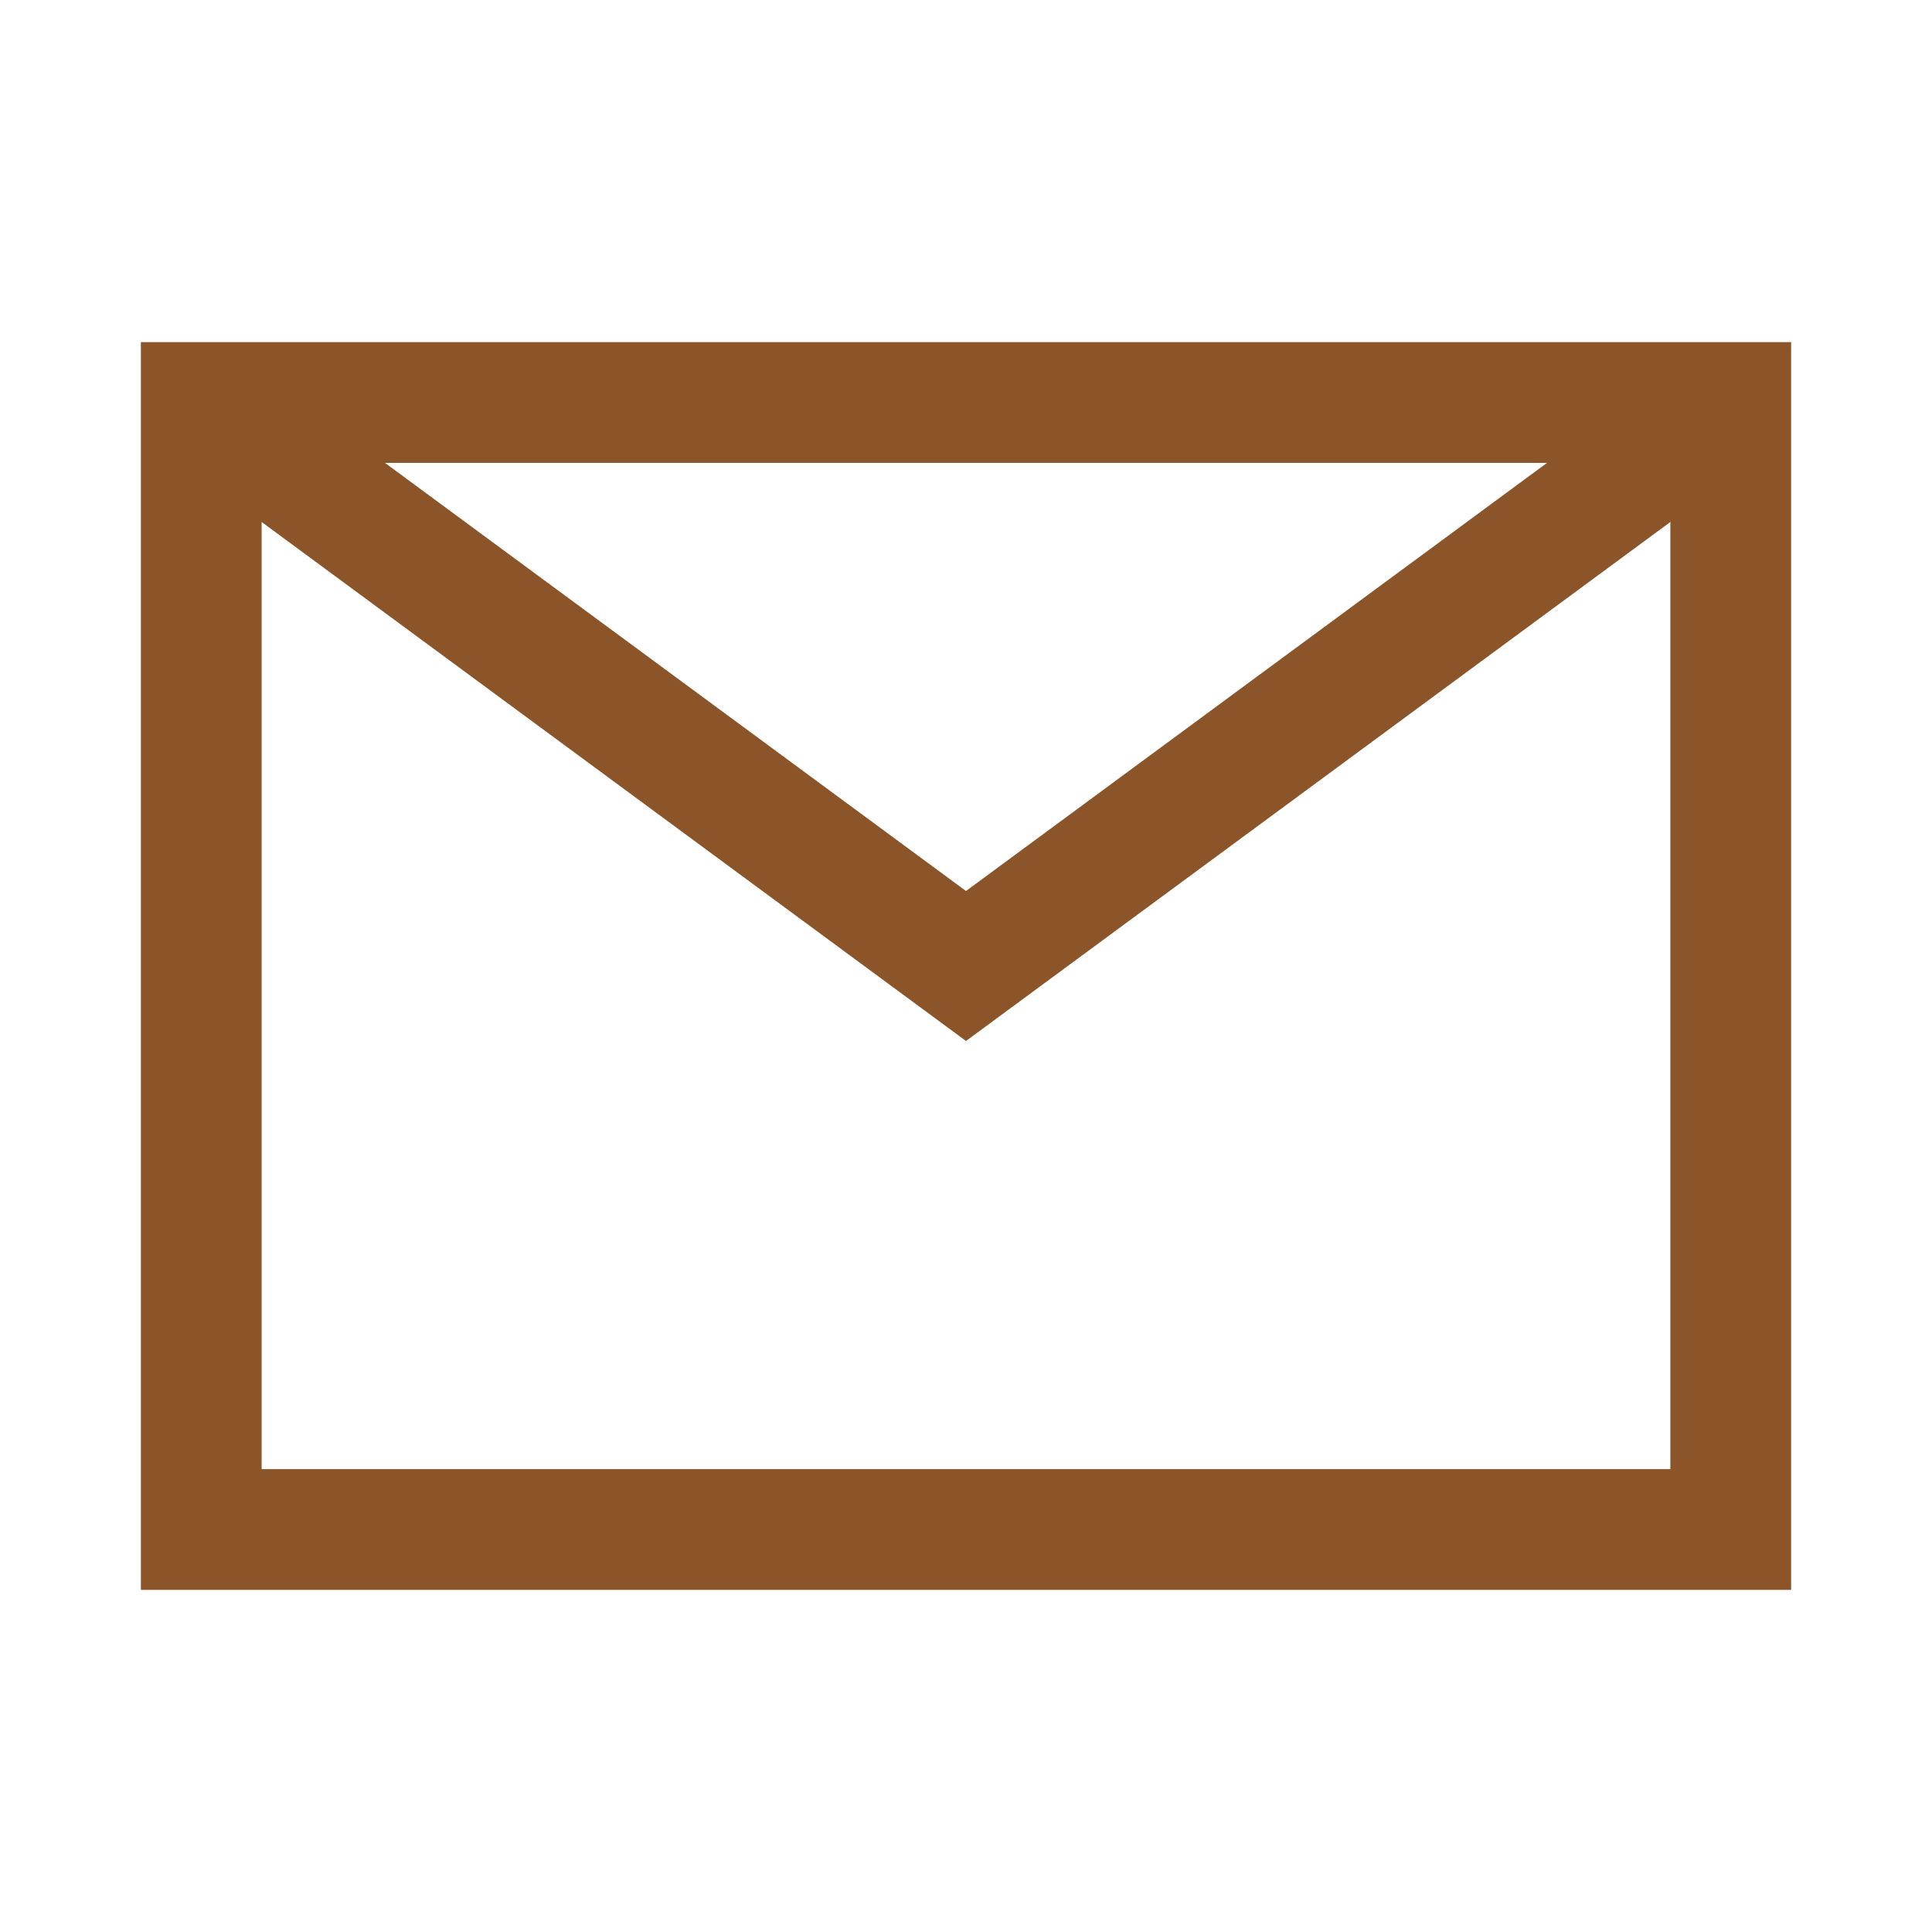
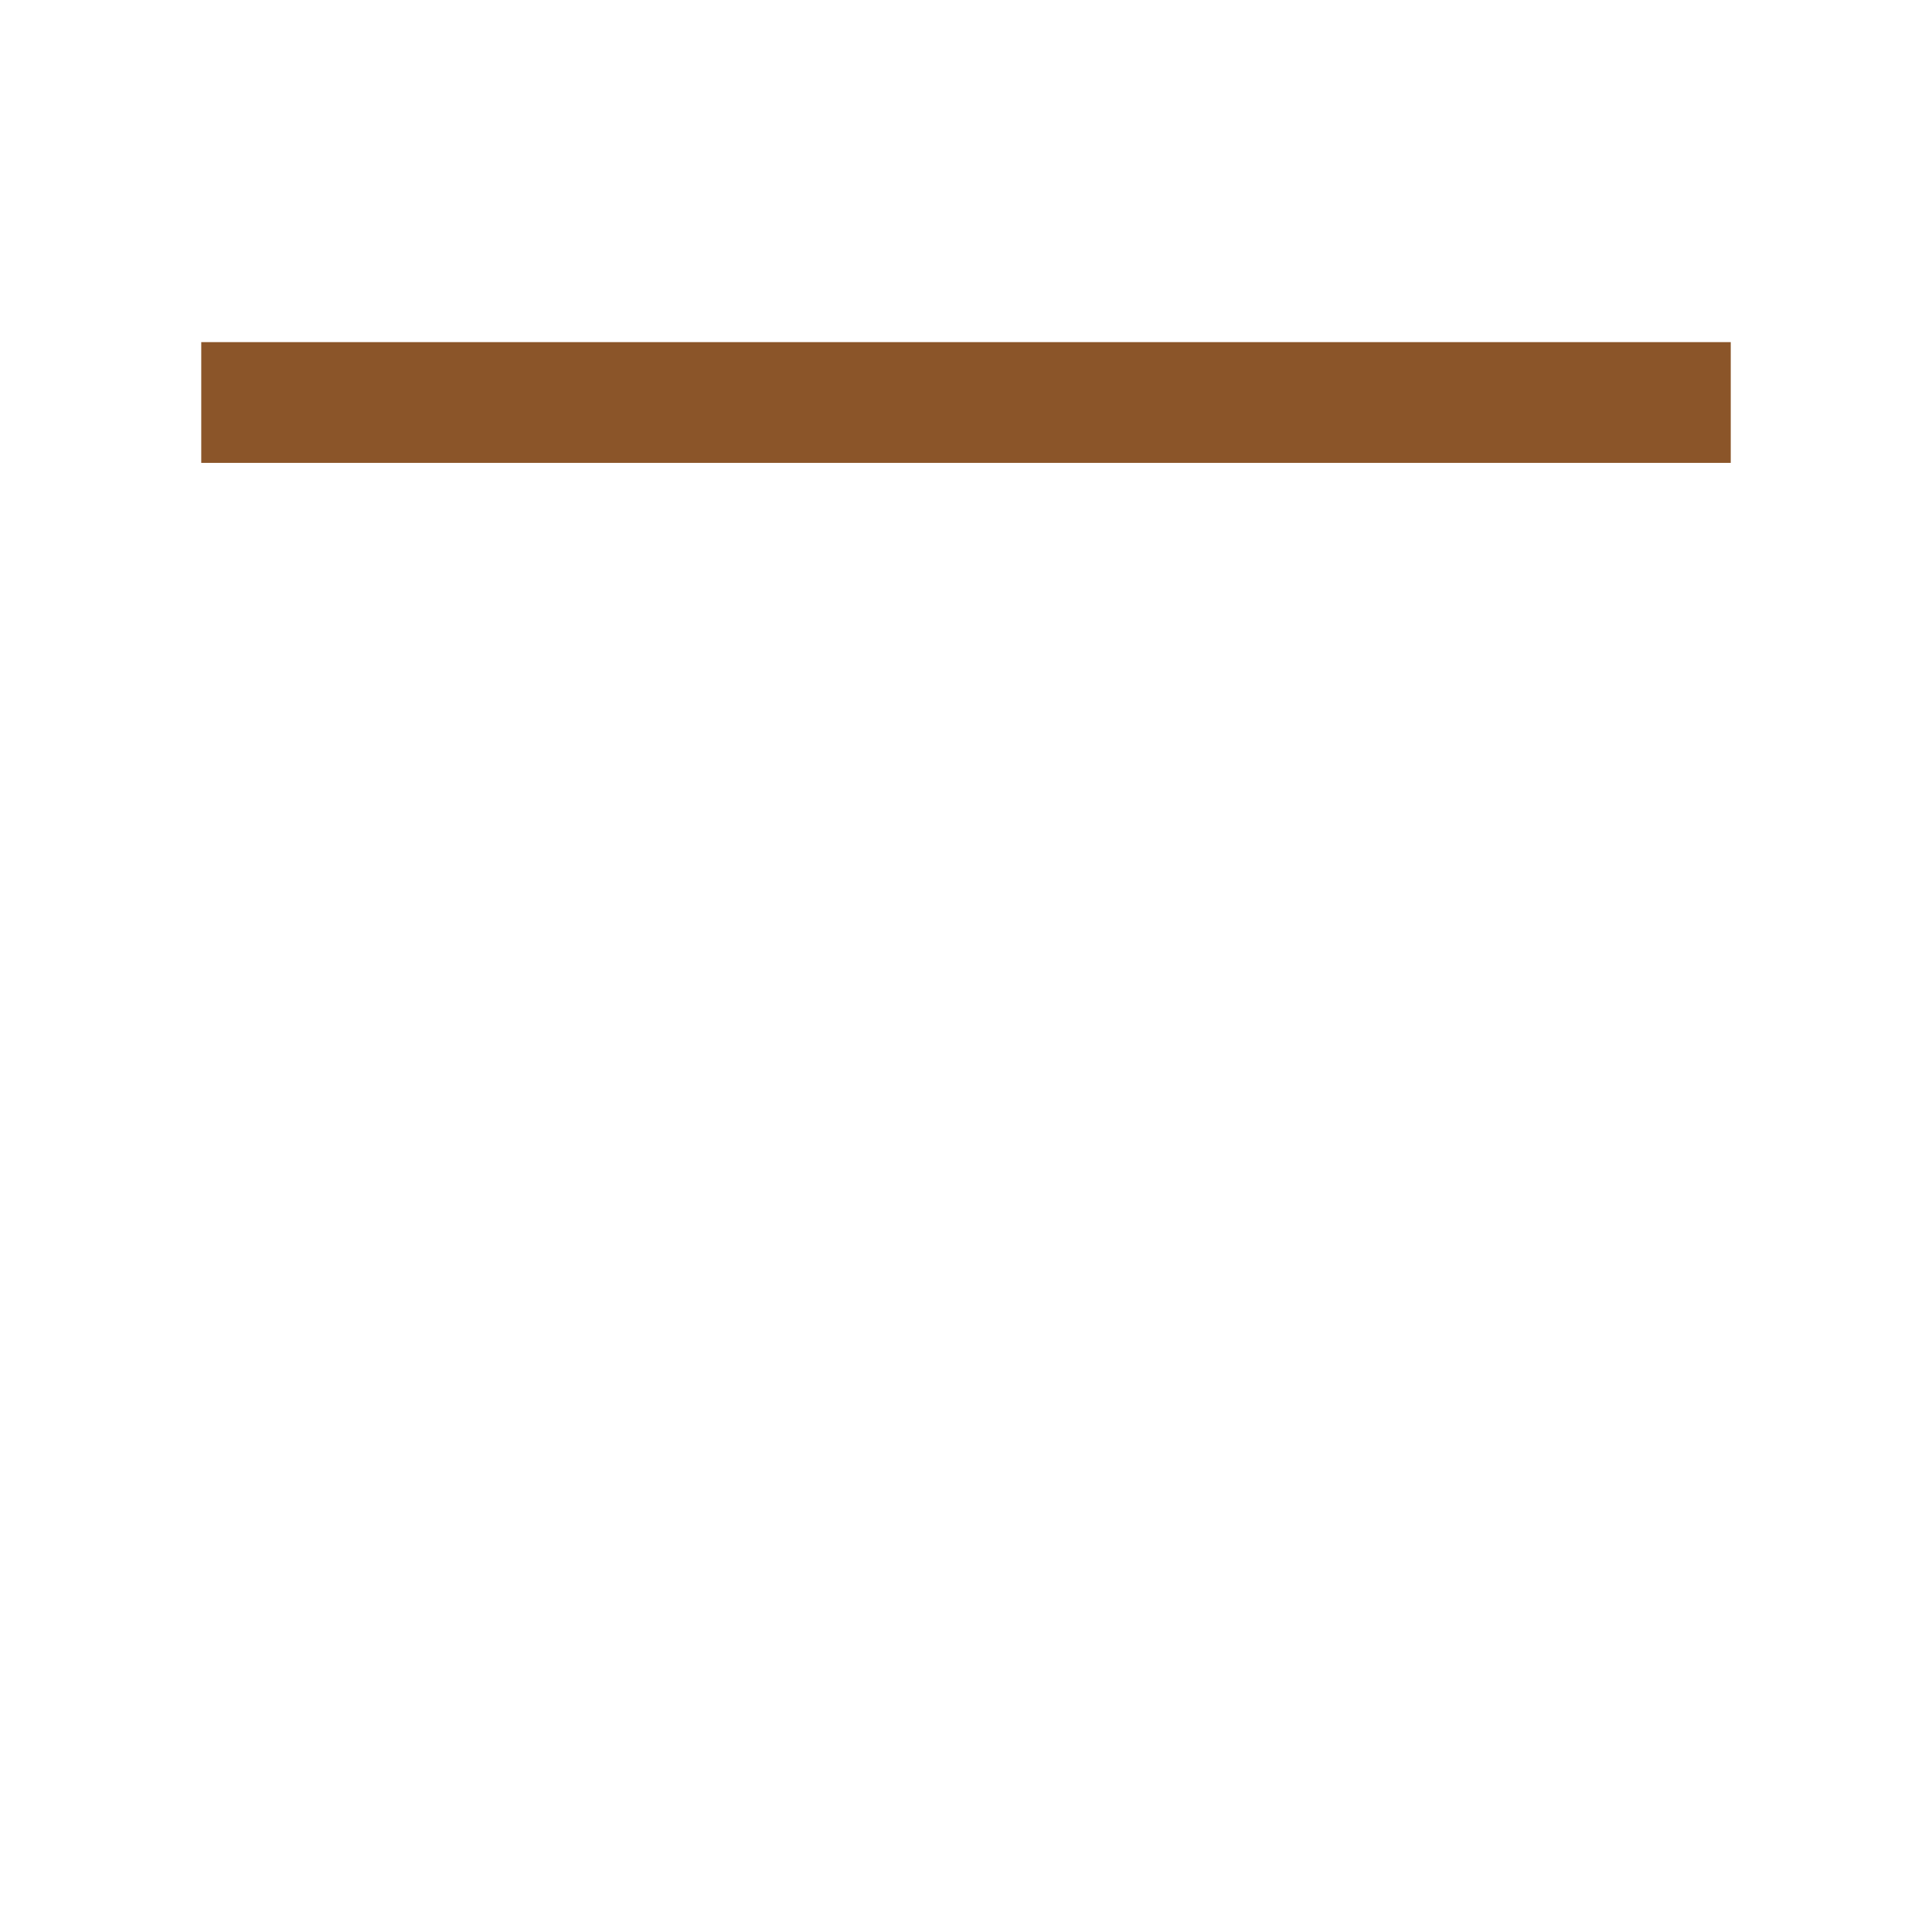
<svg xmlns="http://www.w3.org/2000/svg" width="24" height="24" viewBox="0 0 24 24" fill="none">
-   <path d="M21.5 5H2.5V19H21.5V5Z" stroke="#8B5529" stroke-width="1.5" stroke-miterlimit="10" />
-   <path d="M2.5 5L12 12L21.5 5" stroke="#8B5529" stroke-width="1.5" stroke-miterlimit="10" />
+   <path d="M2.5 5L21.5 5" stroke="#8B5529" stroke-width="1.5" stroke-miterlimit="10" />
</svg>